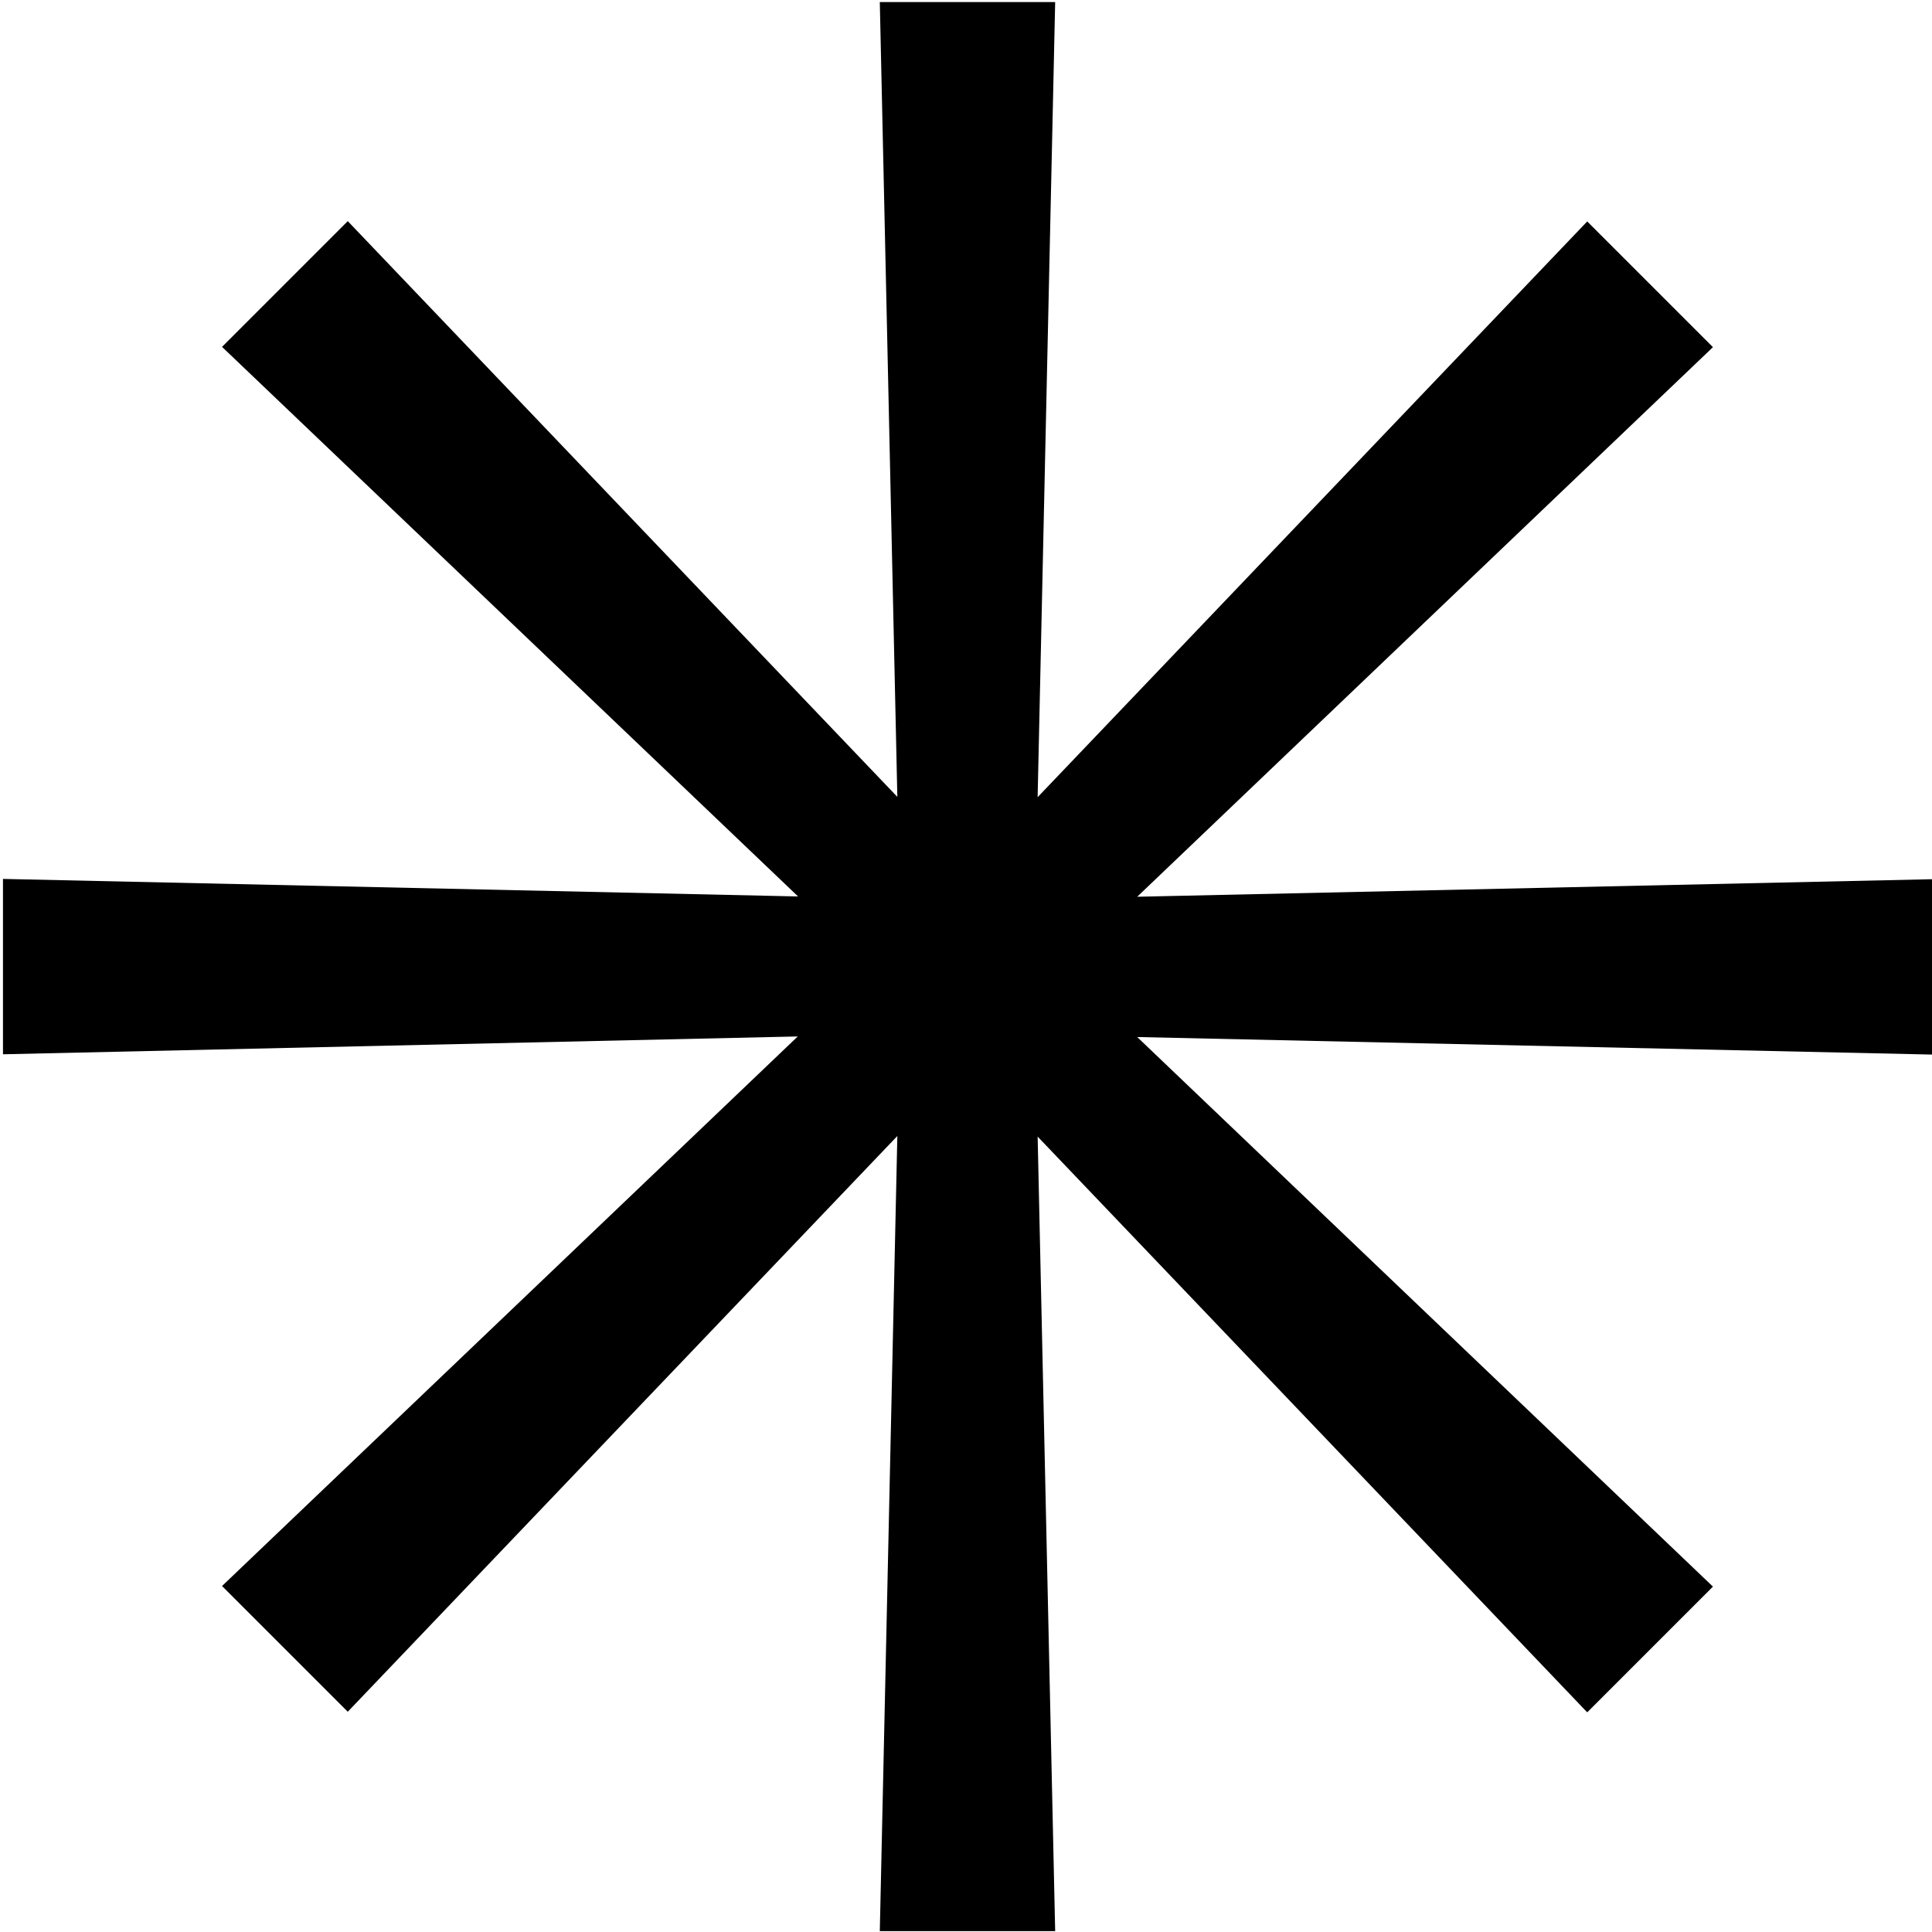
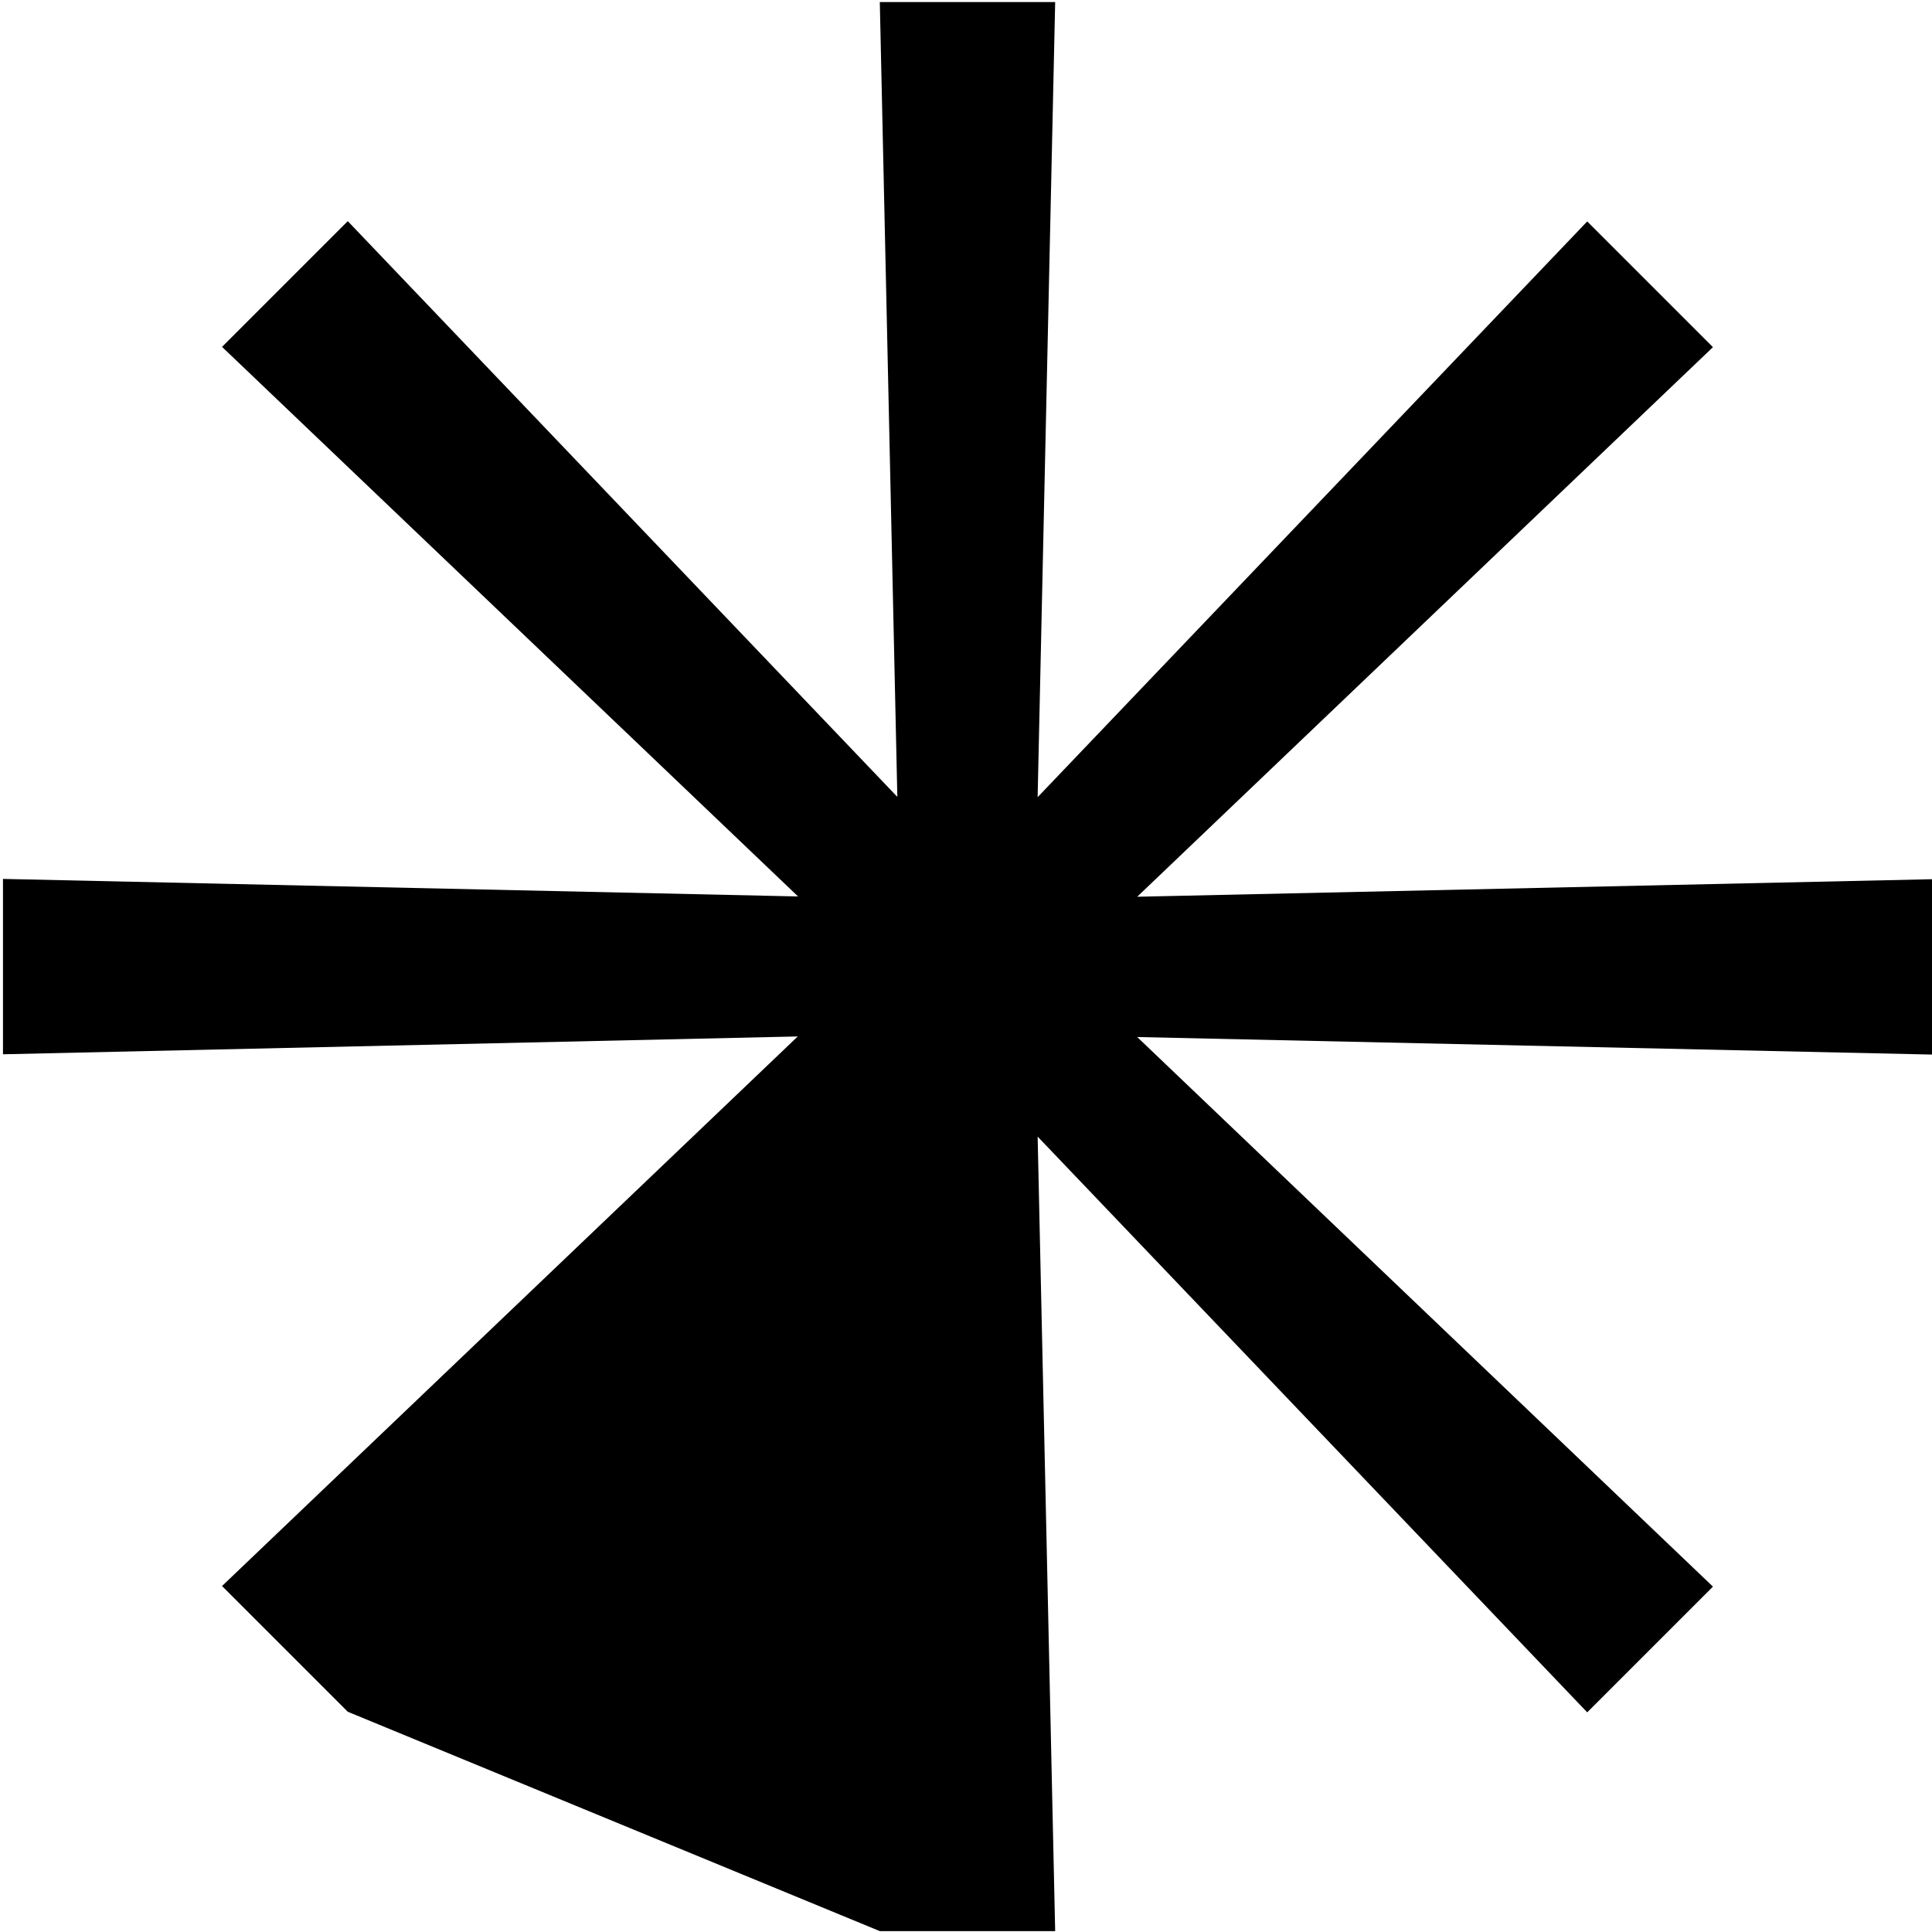
<svg xmlns="http://www.w3.org/2000/svg" viewBox="0 0 650 650">
-   <path d="m349.1 382.2 5.9 267.5h-59l5.9-267.5L117 575.9l-42.3-42.3 193.7-184.9-267.4 6v-59l267.5 5.9L74.7 116.7 117 74.4l184.9 193.7L296 .7h59l-5.9 267.5L534 74.5l42.3 42.3-193.7 184.9 267.5-5.9v59l-267.5-5.9 193.7 184.9-42.3 42.3-184.9-193.7Z" />
+   <path d="m349.1 382.2 5.9 267.5h-59L117 575.9l-42.3-42.3 193.7-184.9-267.4 6v-59l267.5 5.9L74.7 116.7 117 74.4l184.9 193.7L296 .7h59l-5.9 267.5L534 74.5l42.3 42.3-193.7 184.9 267.5-5.9v59l-267.5-5.9 193.7 184.9-42.3 42.3-184.9-193.7Z" />
</svg>